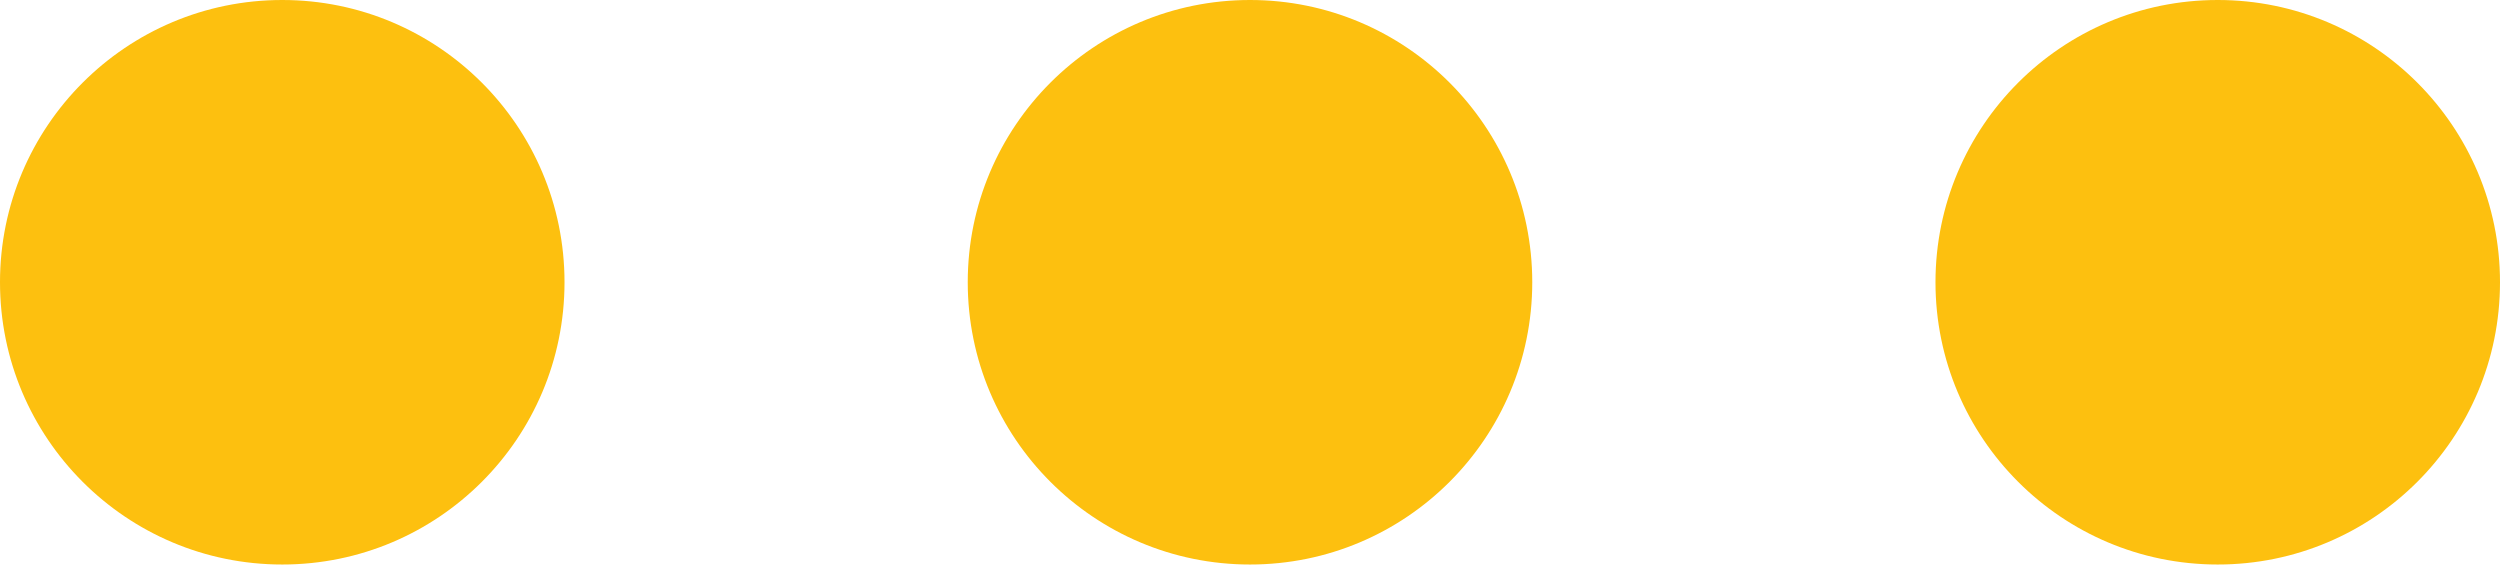
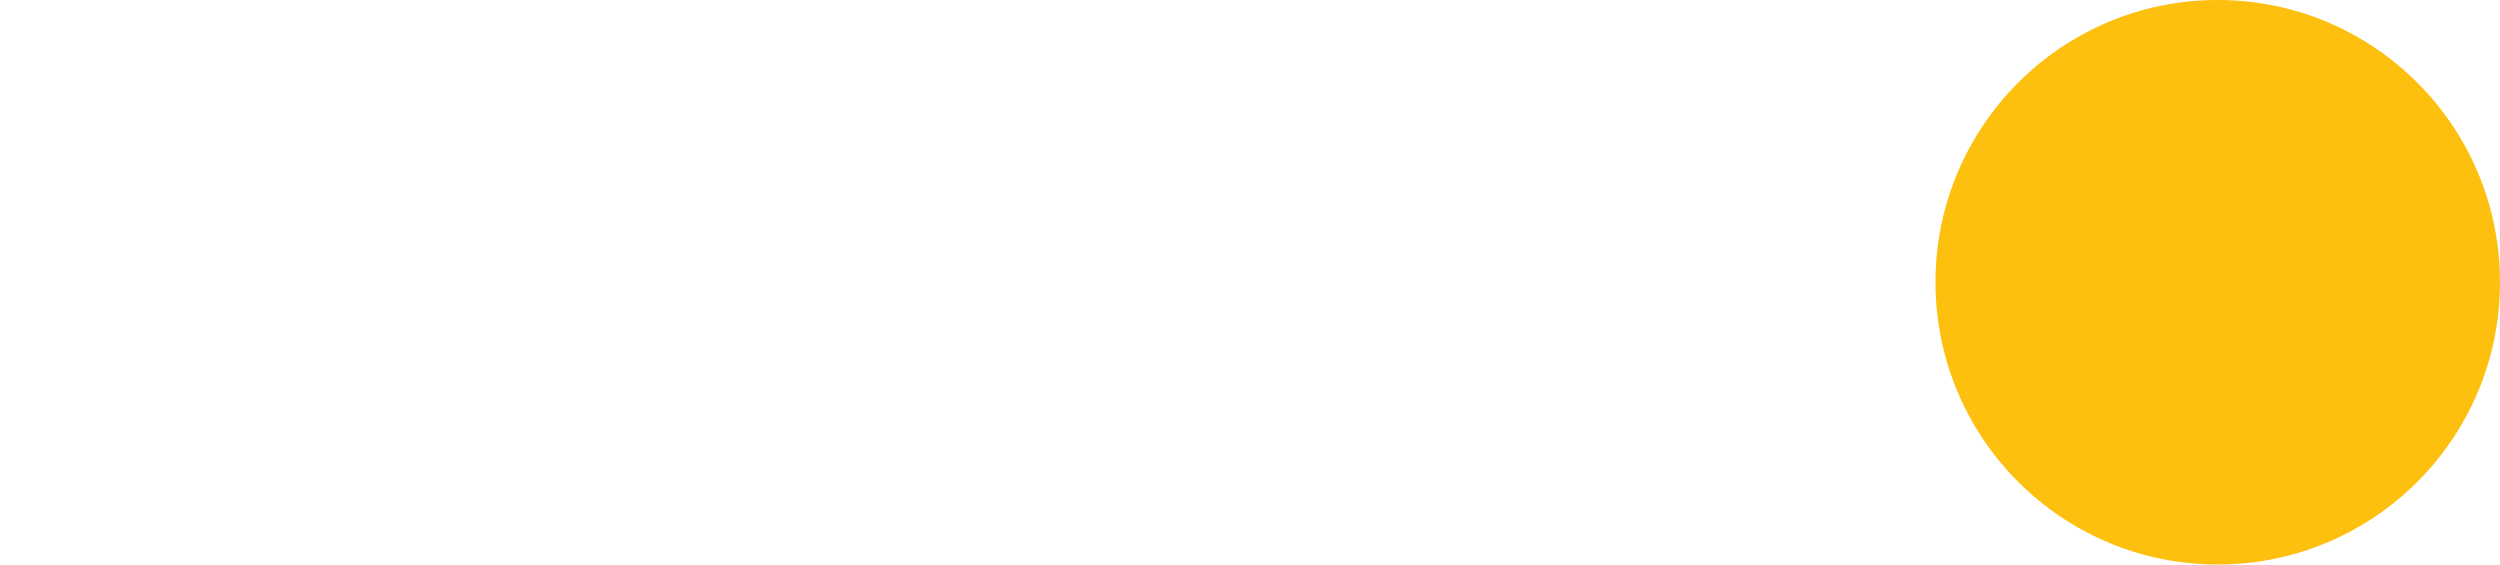
<svg xmlns="http://www.w3.org/2000/svg" version="1.1" id="Layer_1" x="0px" y="0px" width="46.5px" height="10.5px" viewBox="0 0 46.5 10.5" enable-background="new 0 0 46.5 10.5" xml:space="preserve">
-   <circle fill-rule="evenodd" clip-rule="evenodd" fill="#FDC00F" cx="5.25" cy="5.25" r="5.25" />
-   <circle fill-rule="evenodd" clip-rule="evenodd" fill="#FDC00F" cx="23.25" cy="5.25" r="5.25" />
  <circle fill-rule="evenodd" clip-rule="evenodd" fill="#FDC00F" cx="41.25" cy="5.25" r="5.25" />
</svg>